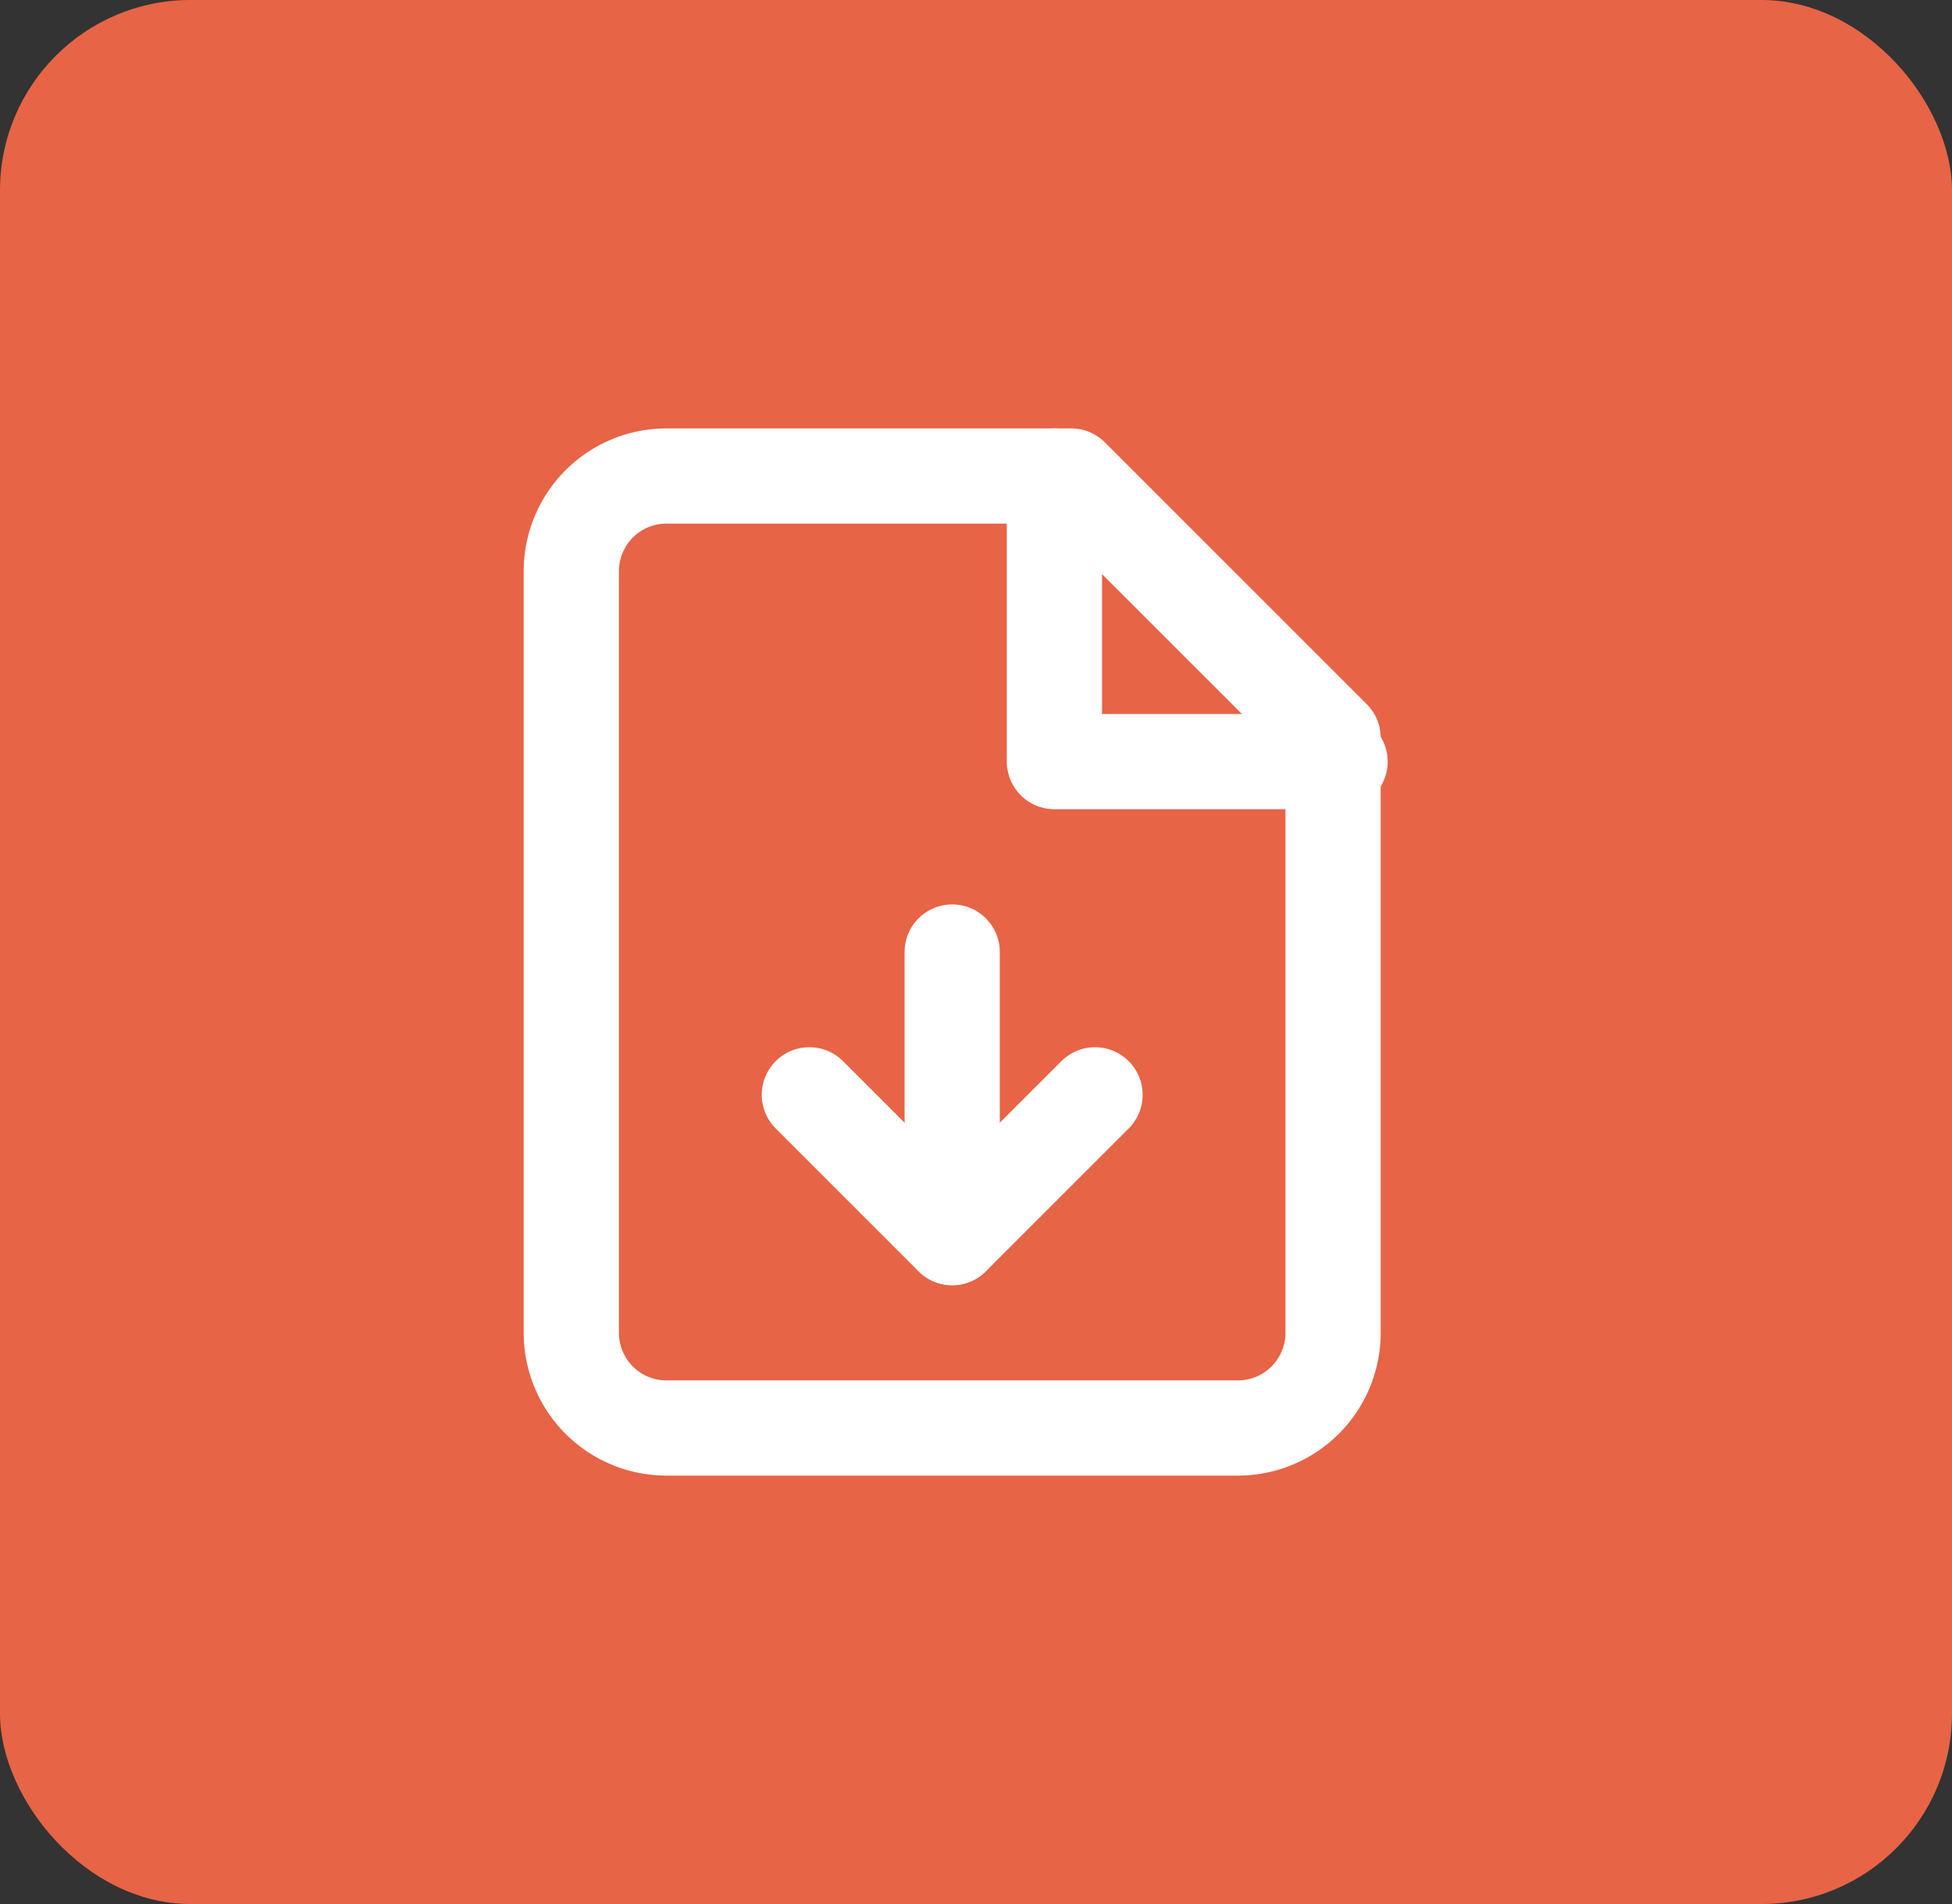
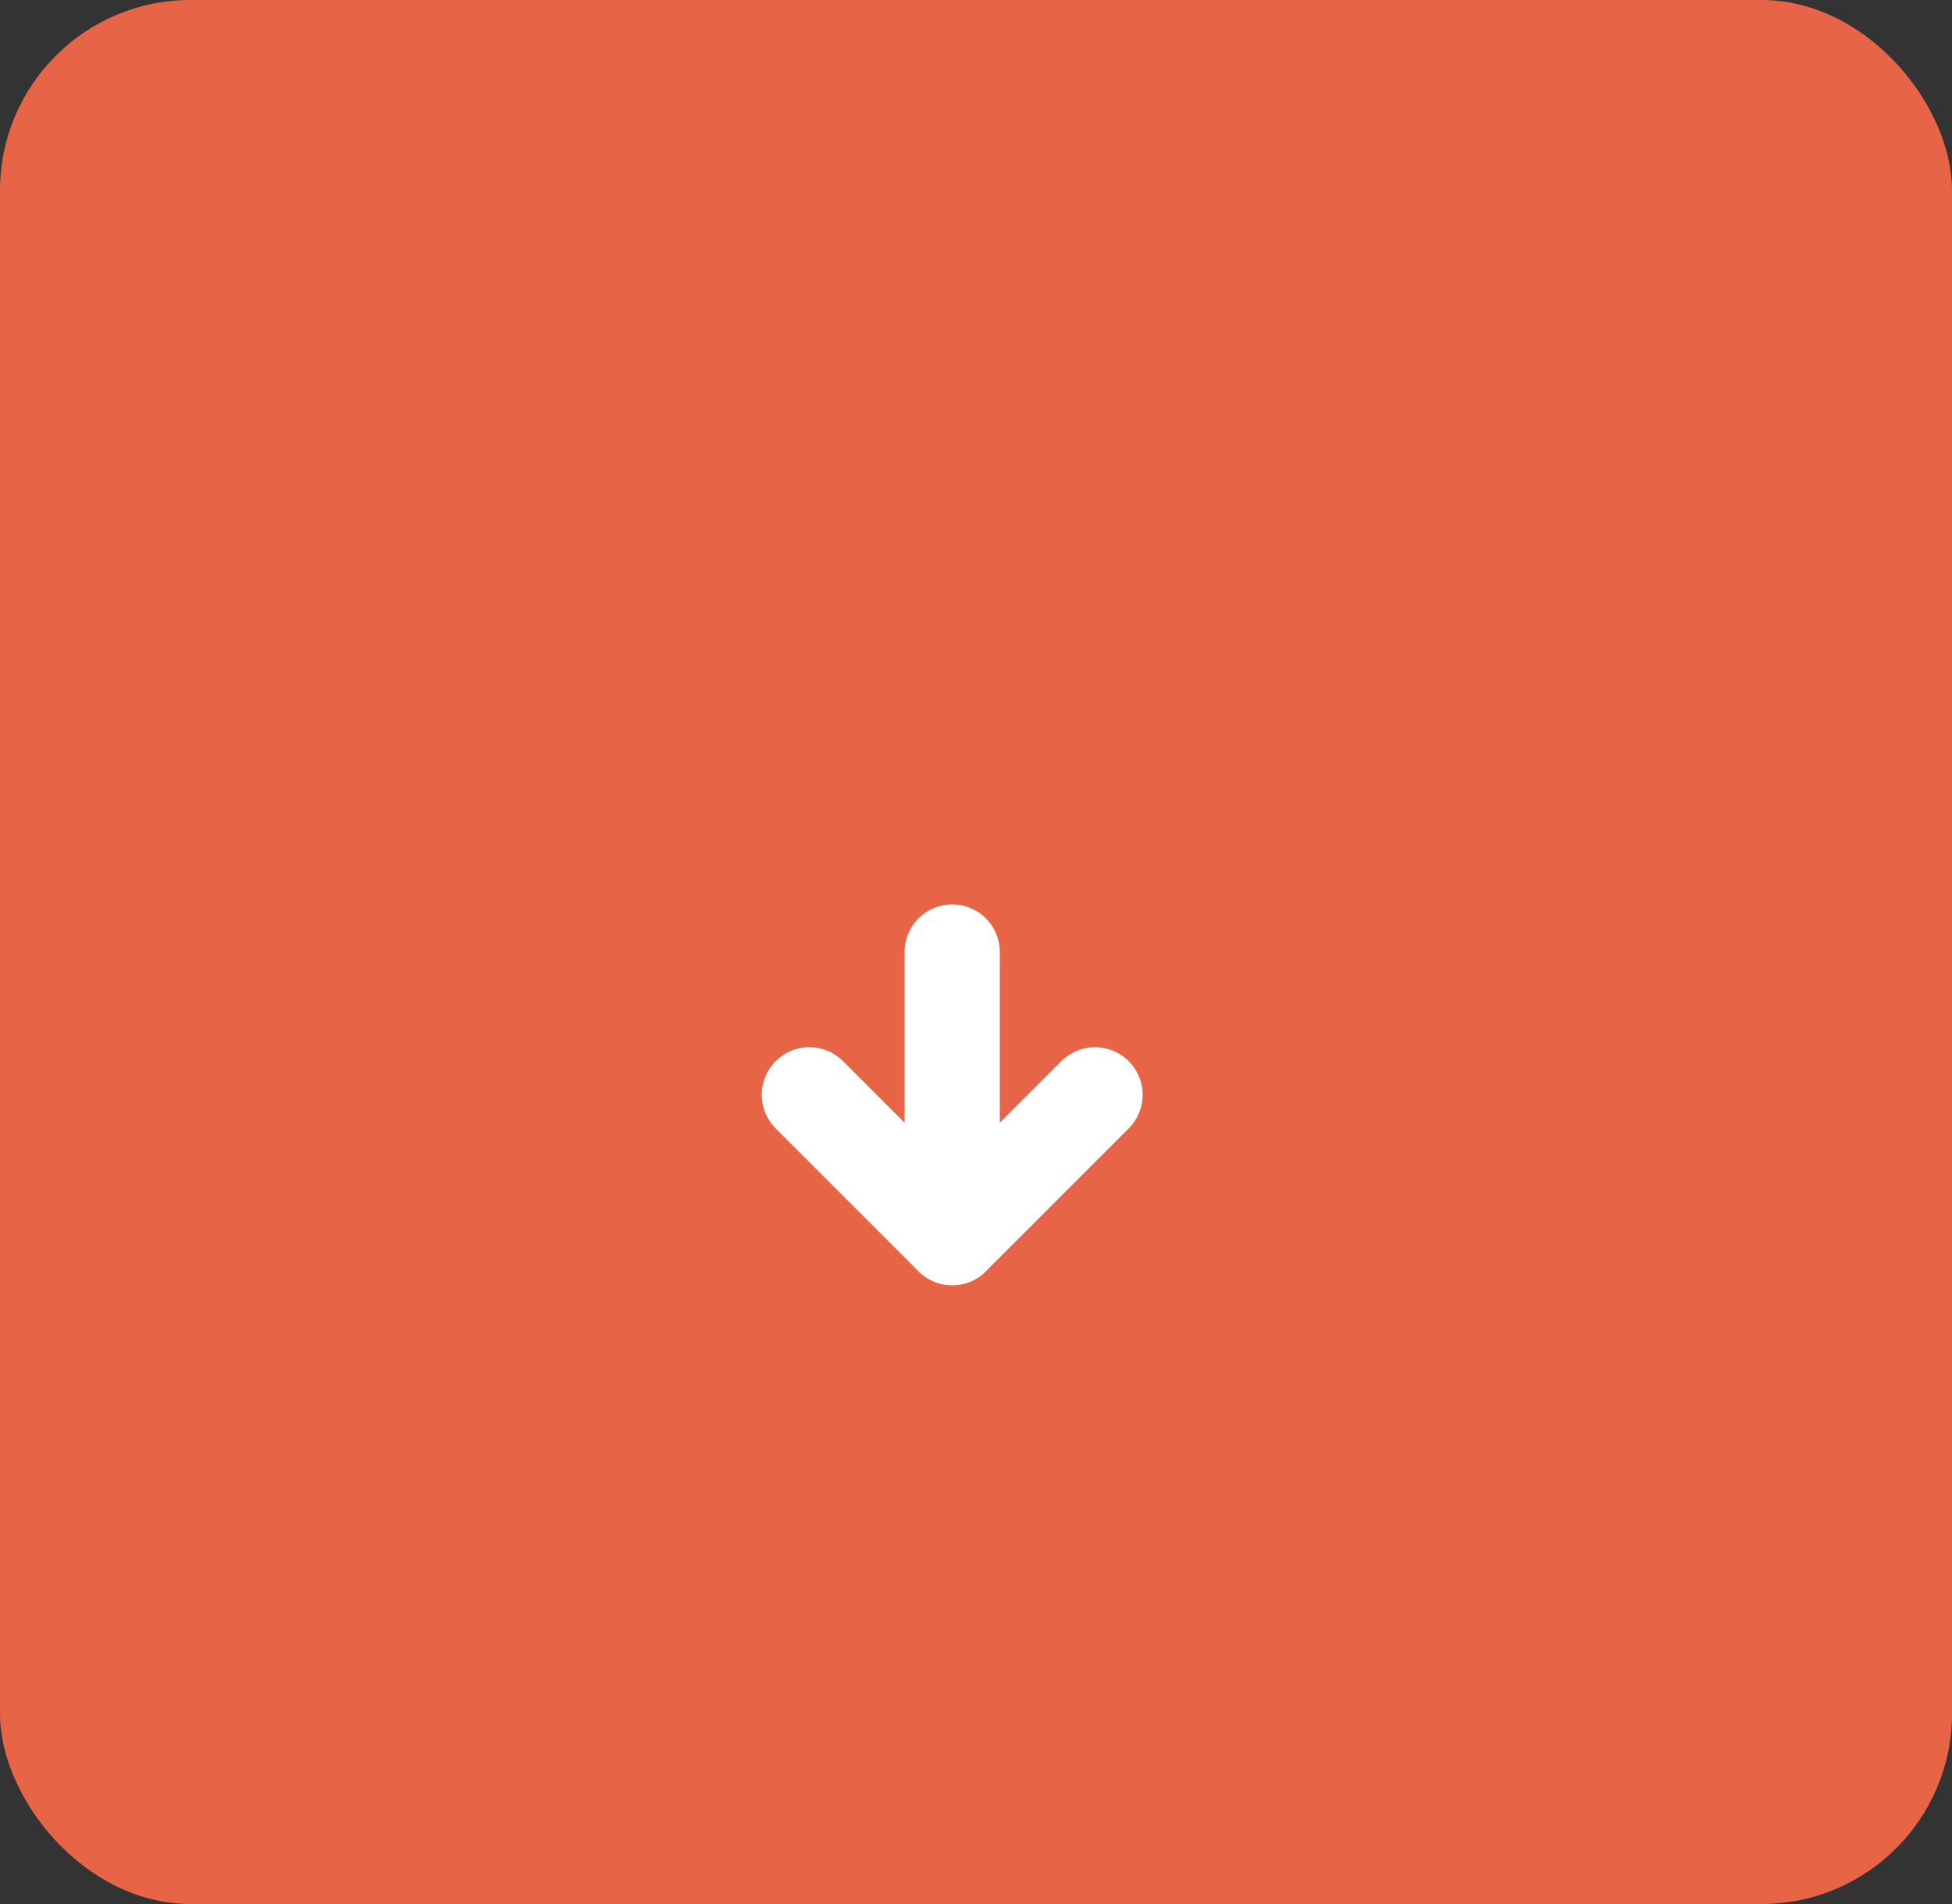
<svg xmlns="http://www.w3.org/2000/svg" id="Downloads" width="41" height="40" viewBox="0 0 41 40">
  <rect x="0" y="0" width="41" height="40" fill="#333333" stroke="none" />
  <rect id="Rectangle_42" data-name="Rectangle 42" width="41" height="40" rx="4" fill="#e76446" />
  <g id="Group_271" data-name="Group 271" transform="translate(-0.5)">
-     <path id="Path_5" data-name="Path 5" d="M22.5,10.5H14a2,2,0,0,0-2,2v16a2,2,0,0,0,2,2H26a2,2,0,0,0,2-2V16Z" transform="translate(0.5 -0.5)" fill="none" stroke="#fff" stroke-linecap="round" stroke-linejoin="round" stroke-width="2" />
-     <path id="Path_6" data-name="Path 6" d="M22,10.5v6h6" transform="translate(0.647 -0.5)" fill="none" stroke="#fff" stroke-linecap="round" stroke-linejoin="round" stroke-width="2" />
    <path id="Path_7" data-name="Path 7" d="M20,26.5v-6" transform="translate(0.5 -0.5)" fill="none" stroke="#fff" stroke-linecap="round" stroke-linejoin="round" stroke-width="2" />
    <path id="Path_8" data-name="Path 8" d="M17,23.5l3,3,3-3" transform="translate(0.5 -0.5)" fill="none" stroke="#fff" stroke-linecap="round" stroke-linejoin="round" stroke-width="2" />
  </g>
</svg>